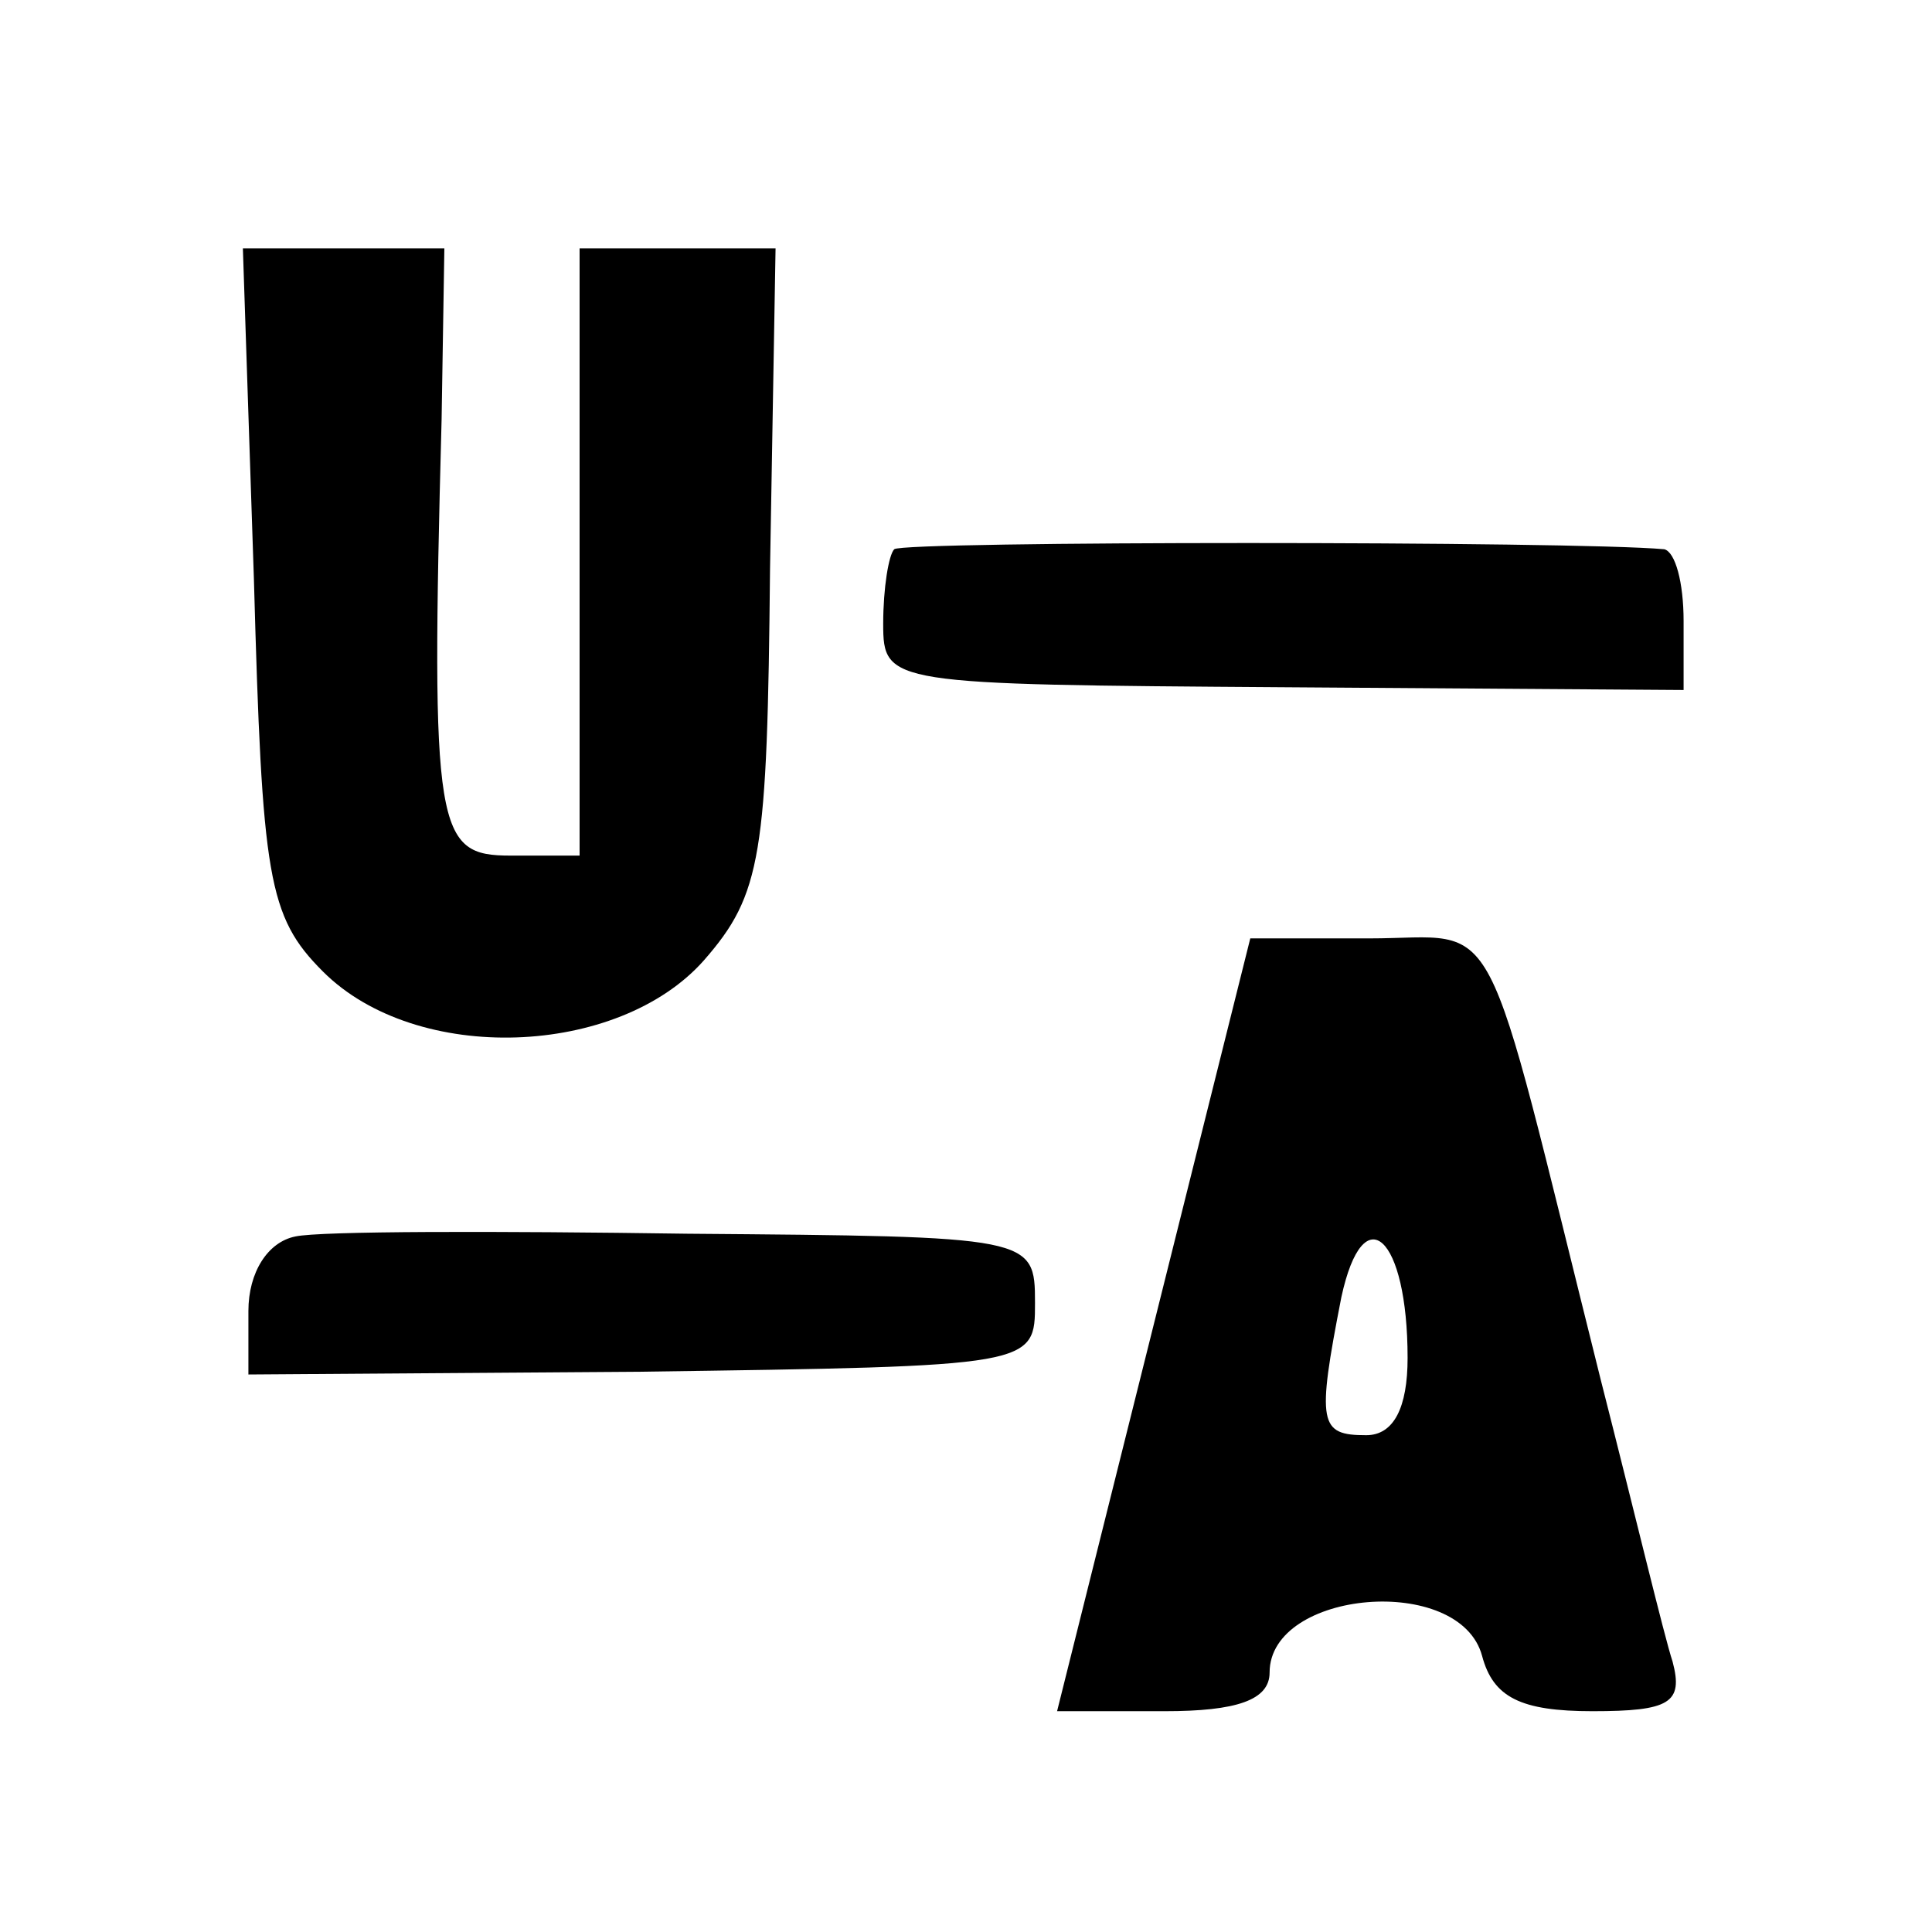
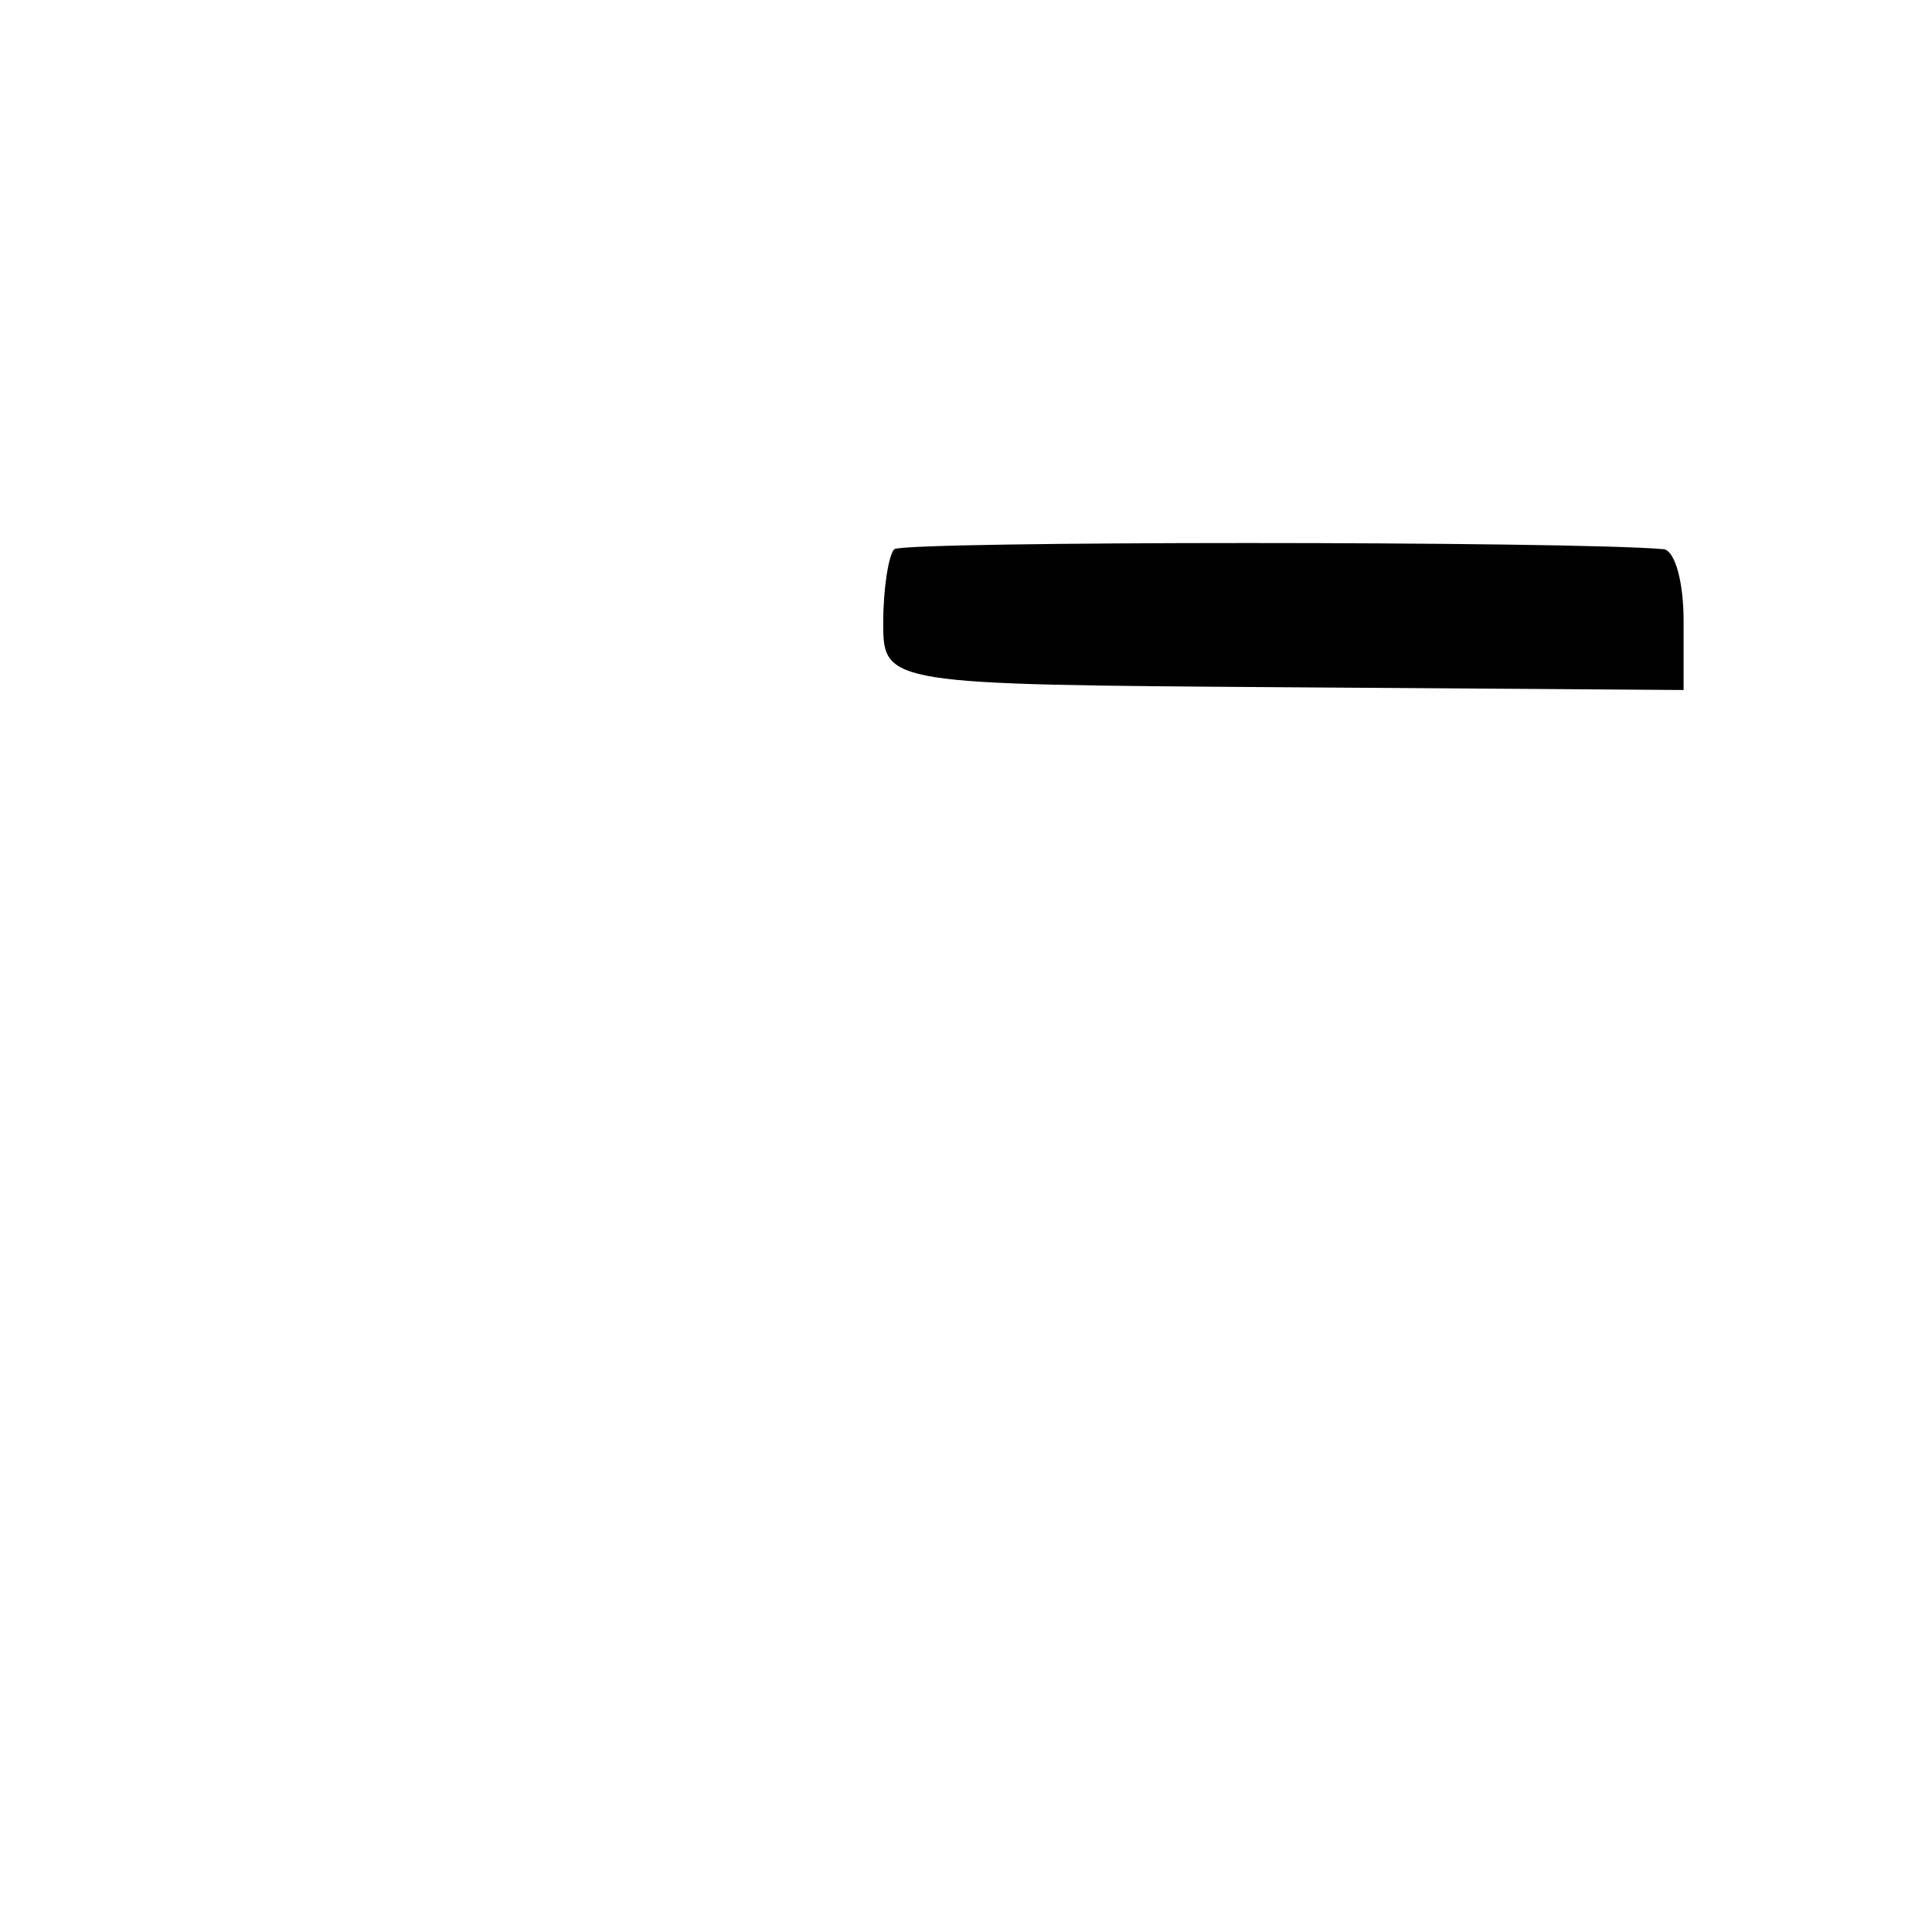
<svg xmlns="http://www.w3.org/2000/svg" version="1.0" width="70pt" height="70pt" viewBox="0 0 70 70" preserveAspectRatio="xMidYMid meet">
  <g transform="translate(0,70) scale(0.1,-0.1)" fill="#000000" stroke="none">
-     <path d="M92 490 c3 -108 5 -122 25 -142 34 -34 107 -31 138 4 21 24 23 38 24 142 l2 116 -36 0 -35 0 0 -110 0 -110 -25 0 c-27 0 -29 8 -25 158 l1 62 -36 0 -37 0 4 -120z" />
    <path d="M324 501 c-2 -2 -4 -14 -4 -27 0 -22 2 -22 145 -23 l145 -1 0 25 c0 14 -3 25 -7 26 -33 3 -276 3 -279 0z" />
-     <path d="M418 220 l-35 -140 39 0 c26 0 38 4 38 14 0 30 69 36 77 6 4 -15 14 -20 40 -20 28 0 33 3 29 18 -3 9 -14 55 -26 102 -44 176 -35 160 -84 160 l-43 0 -35 -140z m92 -12 c0 -18 -5 -28 -15 -28 -17 0 -18 4 -9 50 8 37 24 22 24 -22z" />
-     <path d="M107 252 c-10 -2 -17 -13 -17 -27 l0 -23 142 1 c143 2 143 2 143 25 0 24 -1 24 -126 25 -69 1 -133 1 -142 -1z" />
  </g>
</svg>